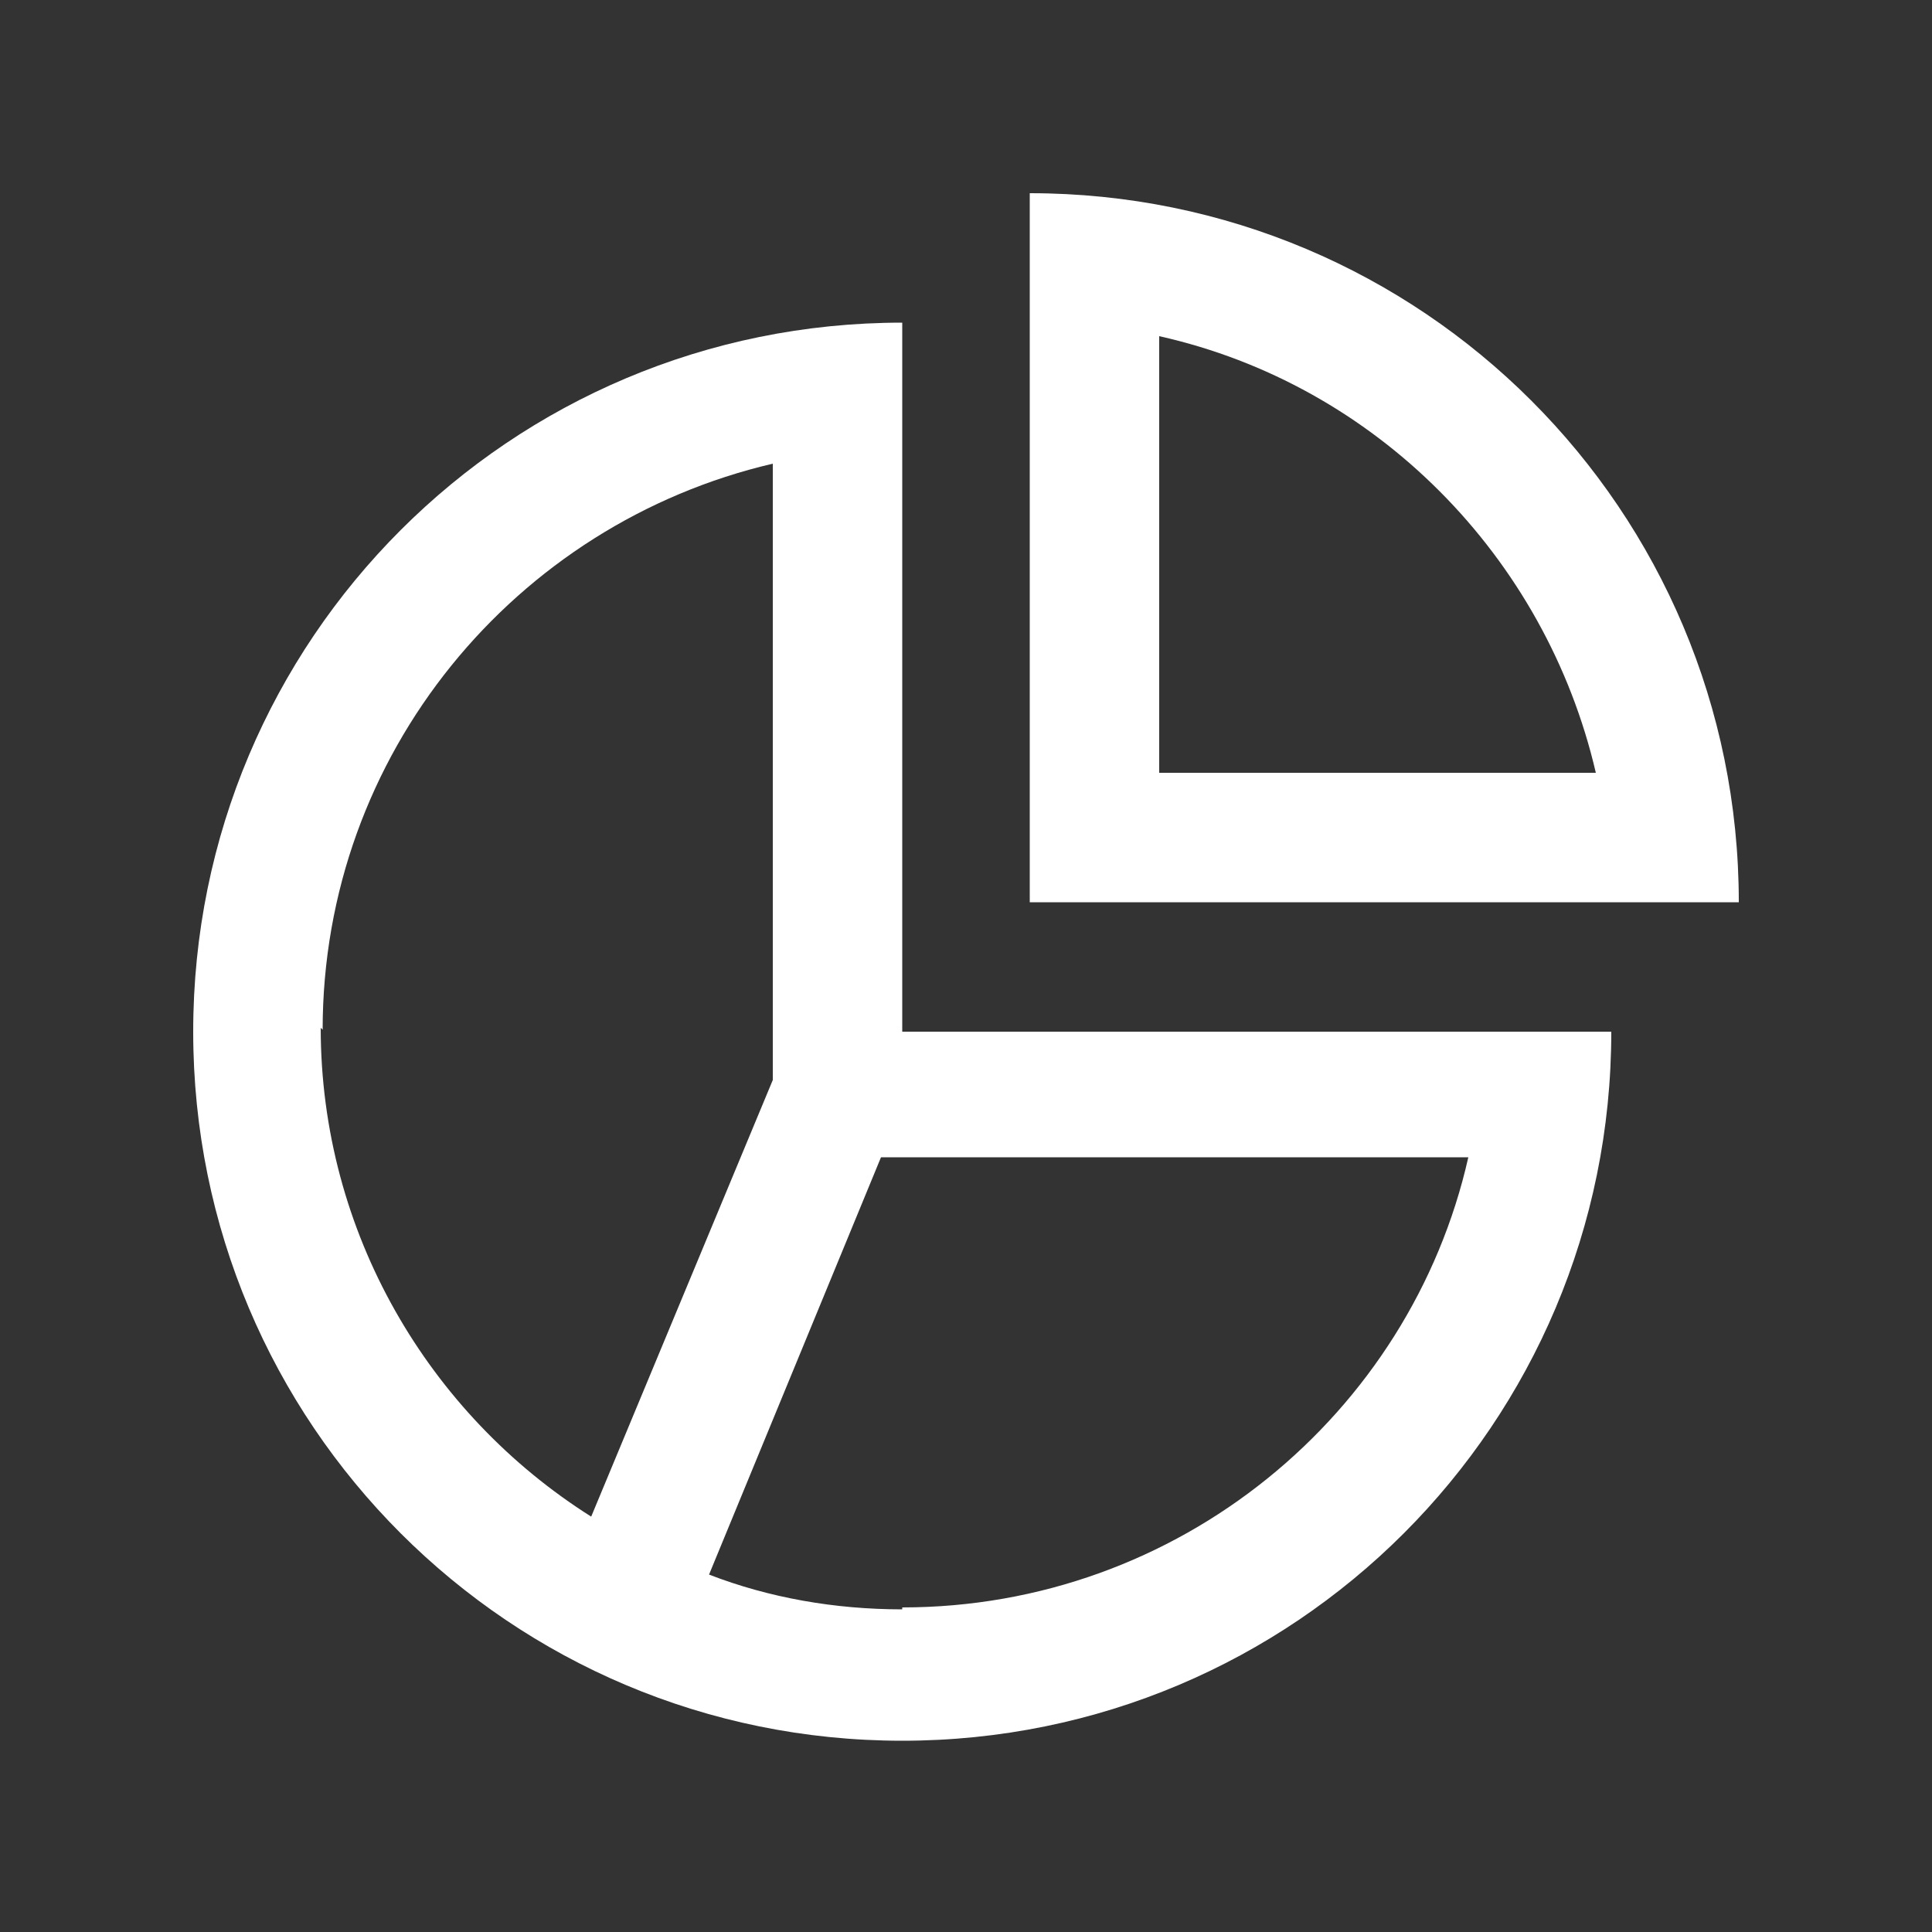
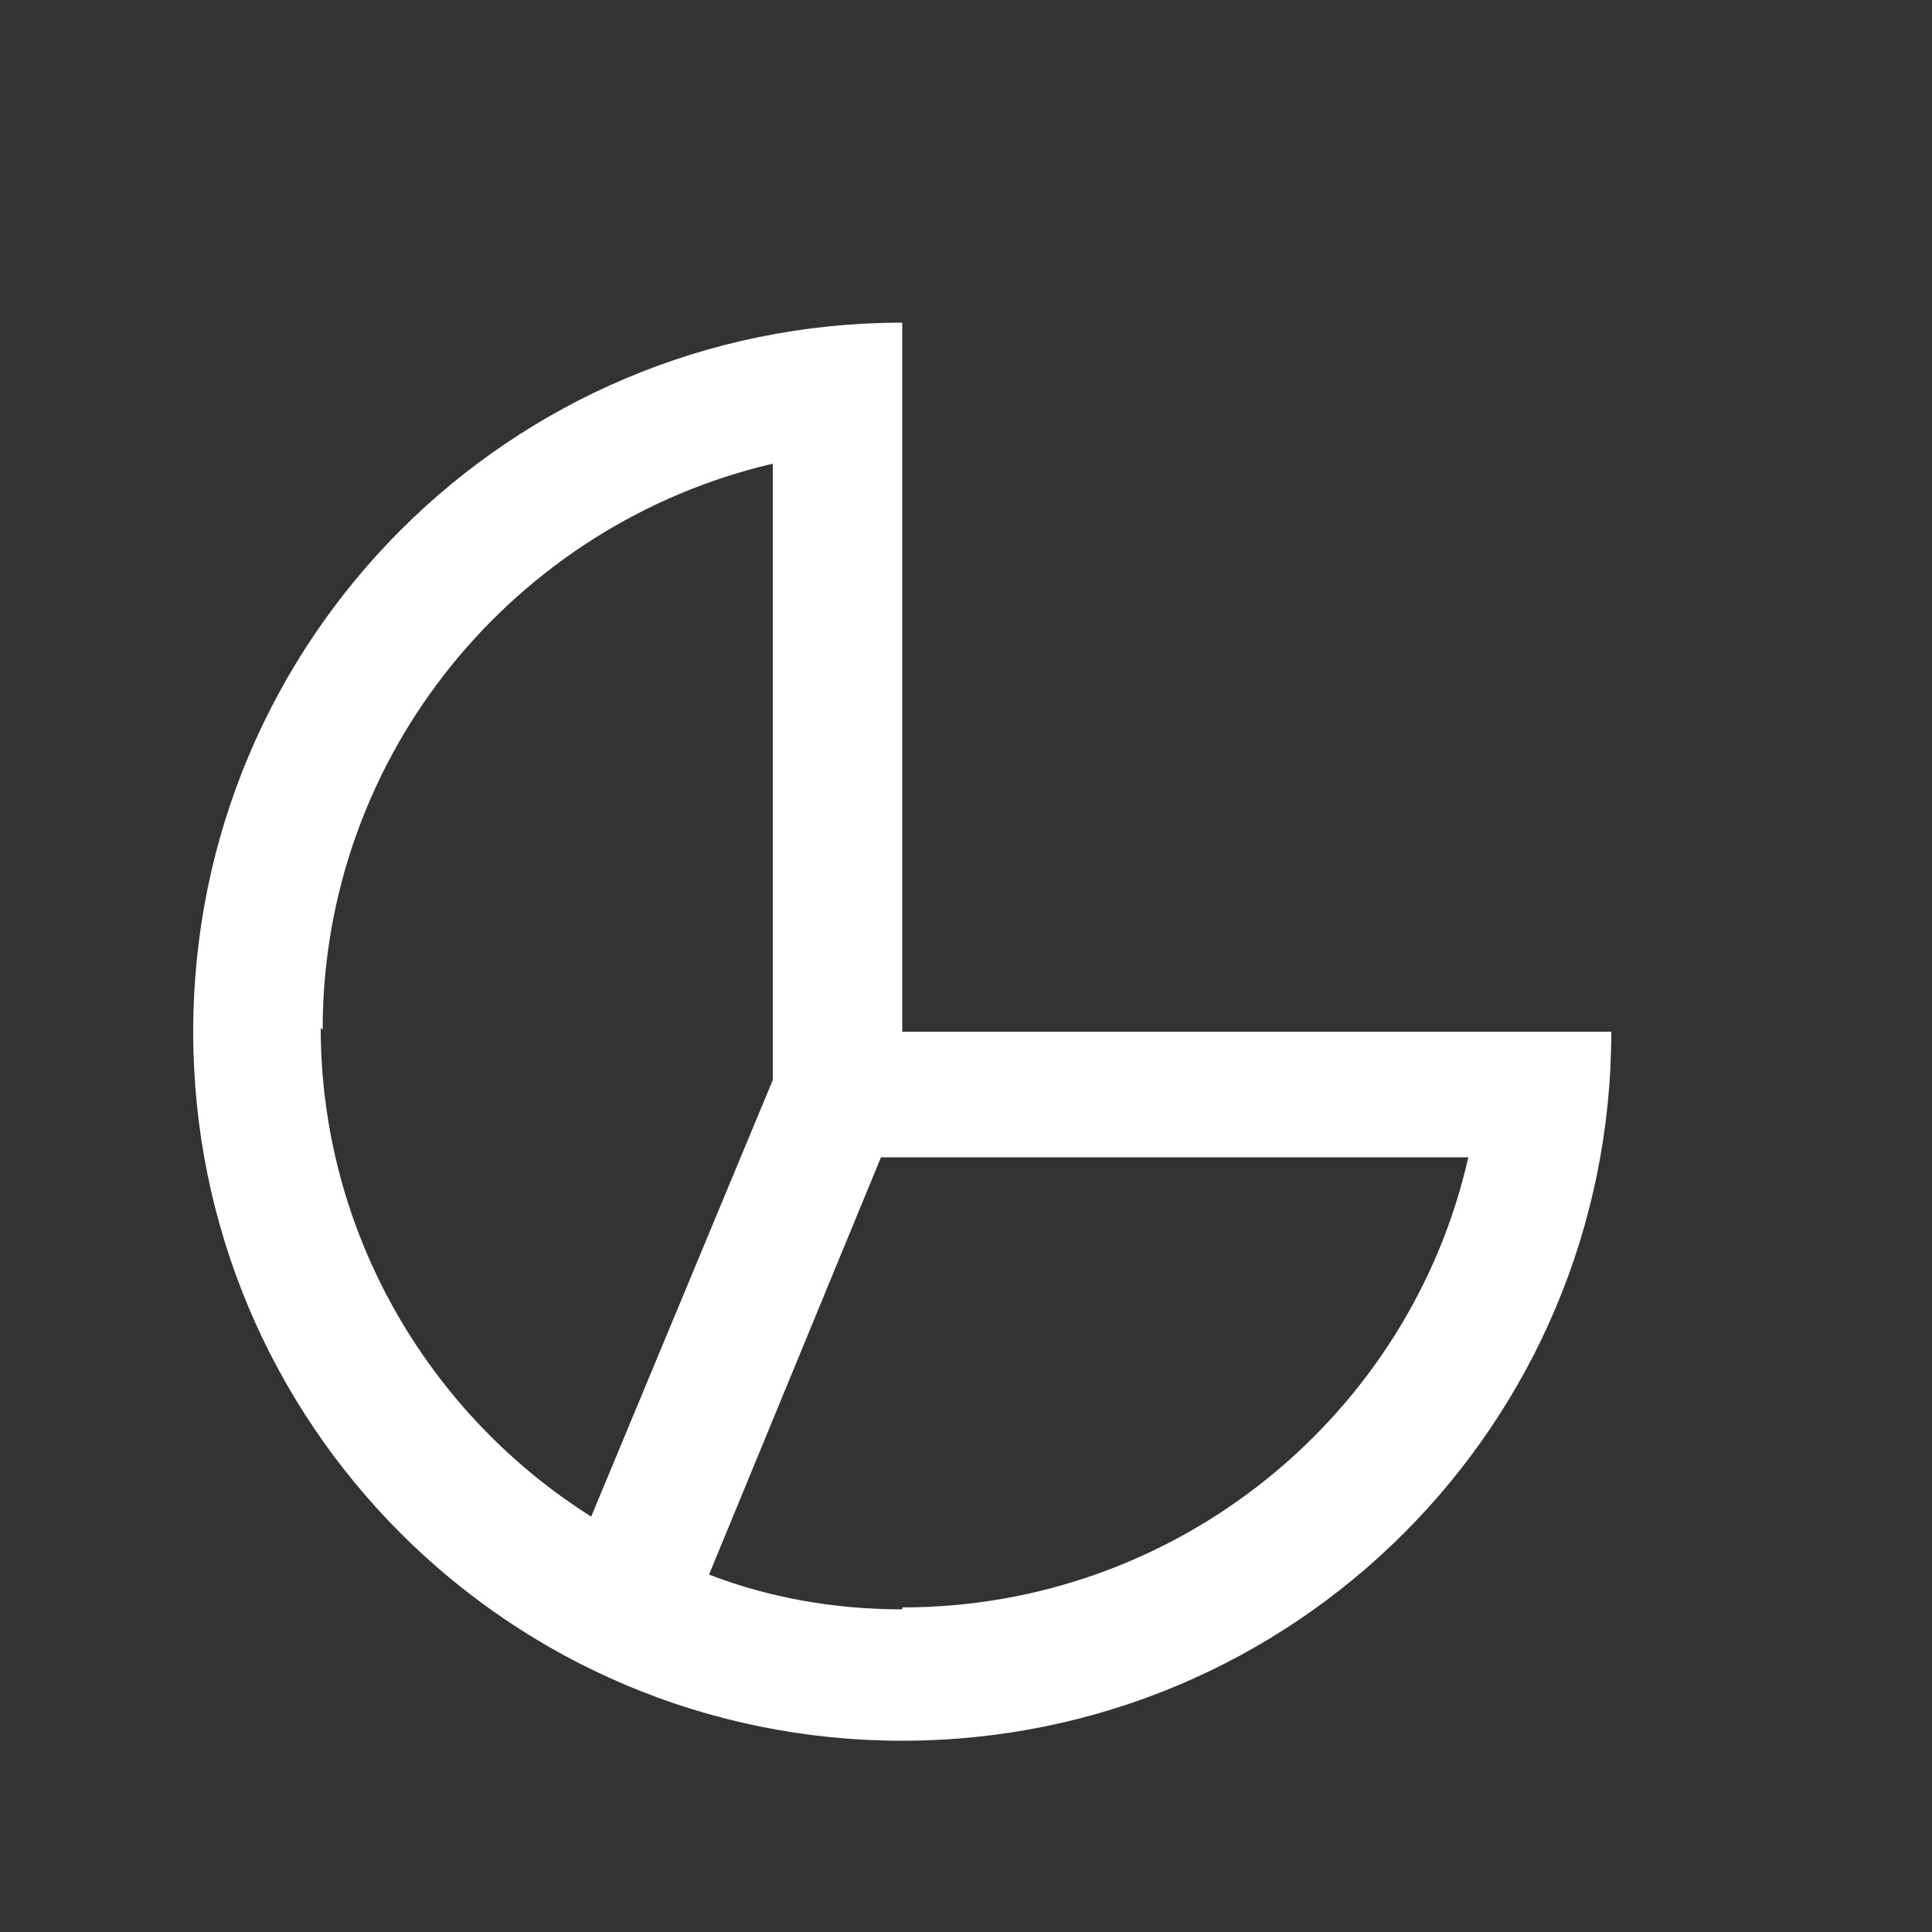
<svg xmlns="http://www.w3.org/2000/svg" version="1.1" viewBox="0 0 100 100">
  <rect x="0" y="0" width="100" height="100" fill="#333333" stroke="none" />
  <defs>
    <style>
      .cls-1 {
        fill: #fff;
      }
    </style>
  </defs>
  <g>
    <g id="Layer_1">
-       <path class="cls-1" d="M53.3,10v36.7h36.7c0-20.3-16.4-36.7-36.7-36.7ZM60,17.4c11.2,2.5,20,11.4,22.6,22.6h-22.6v-22.6Z" />
      <path class="cls-1" d="M46.7,53.3V16.7c-20.3,0-36.7,16.4-36.7,36.7s16.4,36.7,36.7,36.7,36.7-16.4,36.7-36.7h-36.7ZM16.7,53.3c0-14.3,10-26.2,23.3-29.3v31.9l-9.4,22.6c-8.4-5.3-14-14.7-14-25.3ZM46.7,83.3c-3.5,0-6.9-.6-10-1.8l8.9-21.6h30.4c-3,13.3-15,23.3-29.3,23.3Z" />
    </g>
  </g>
</svg>